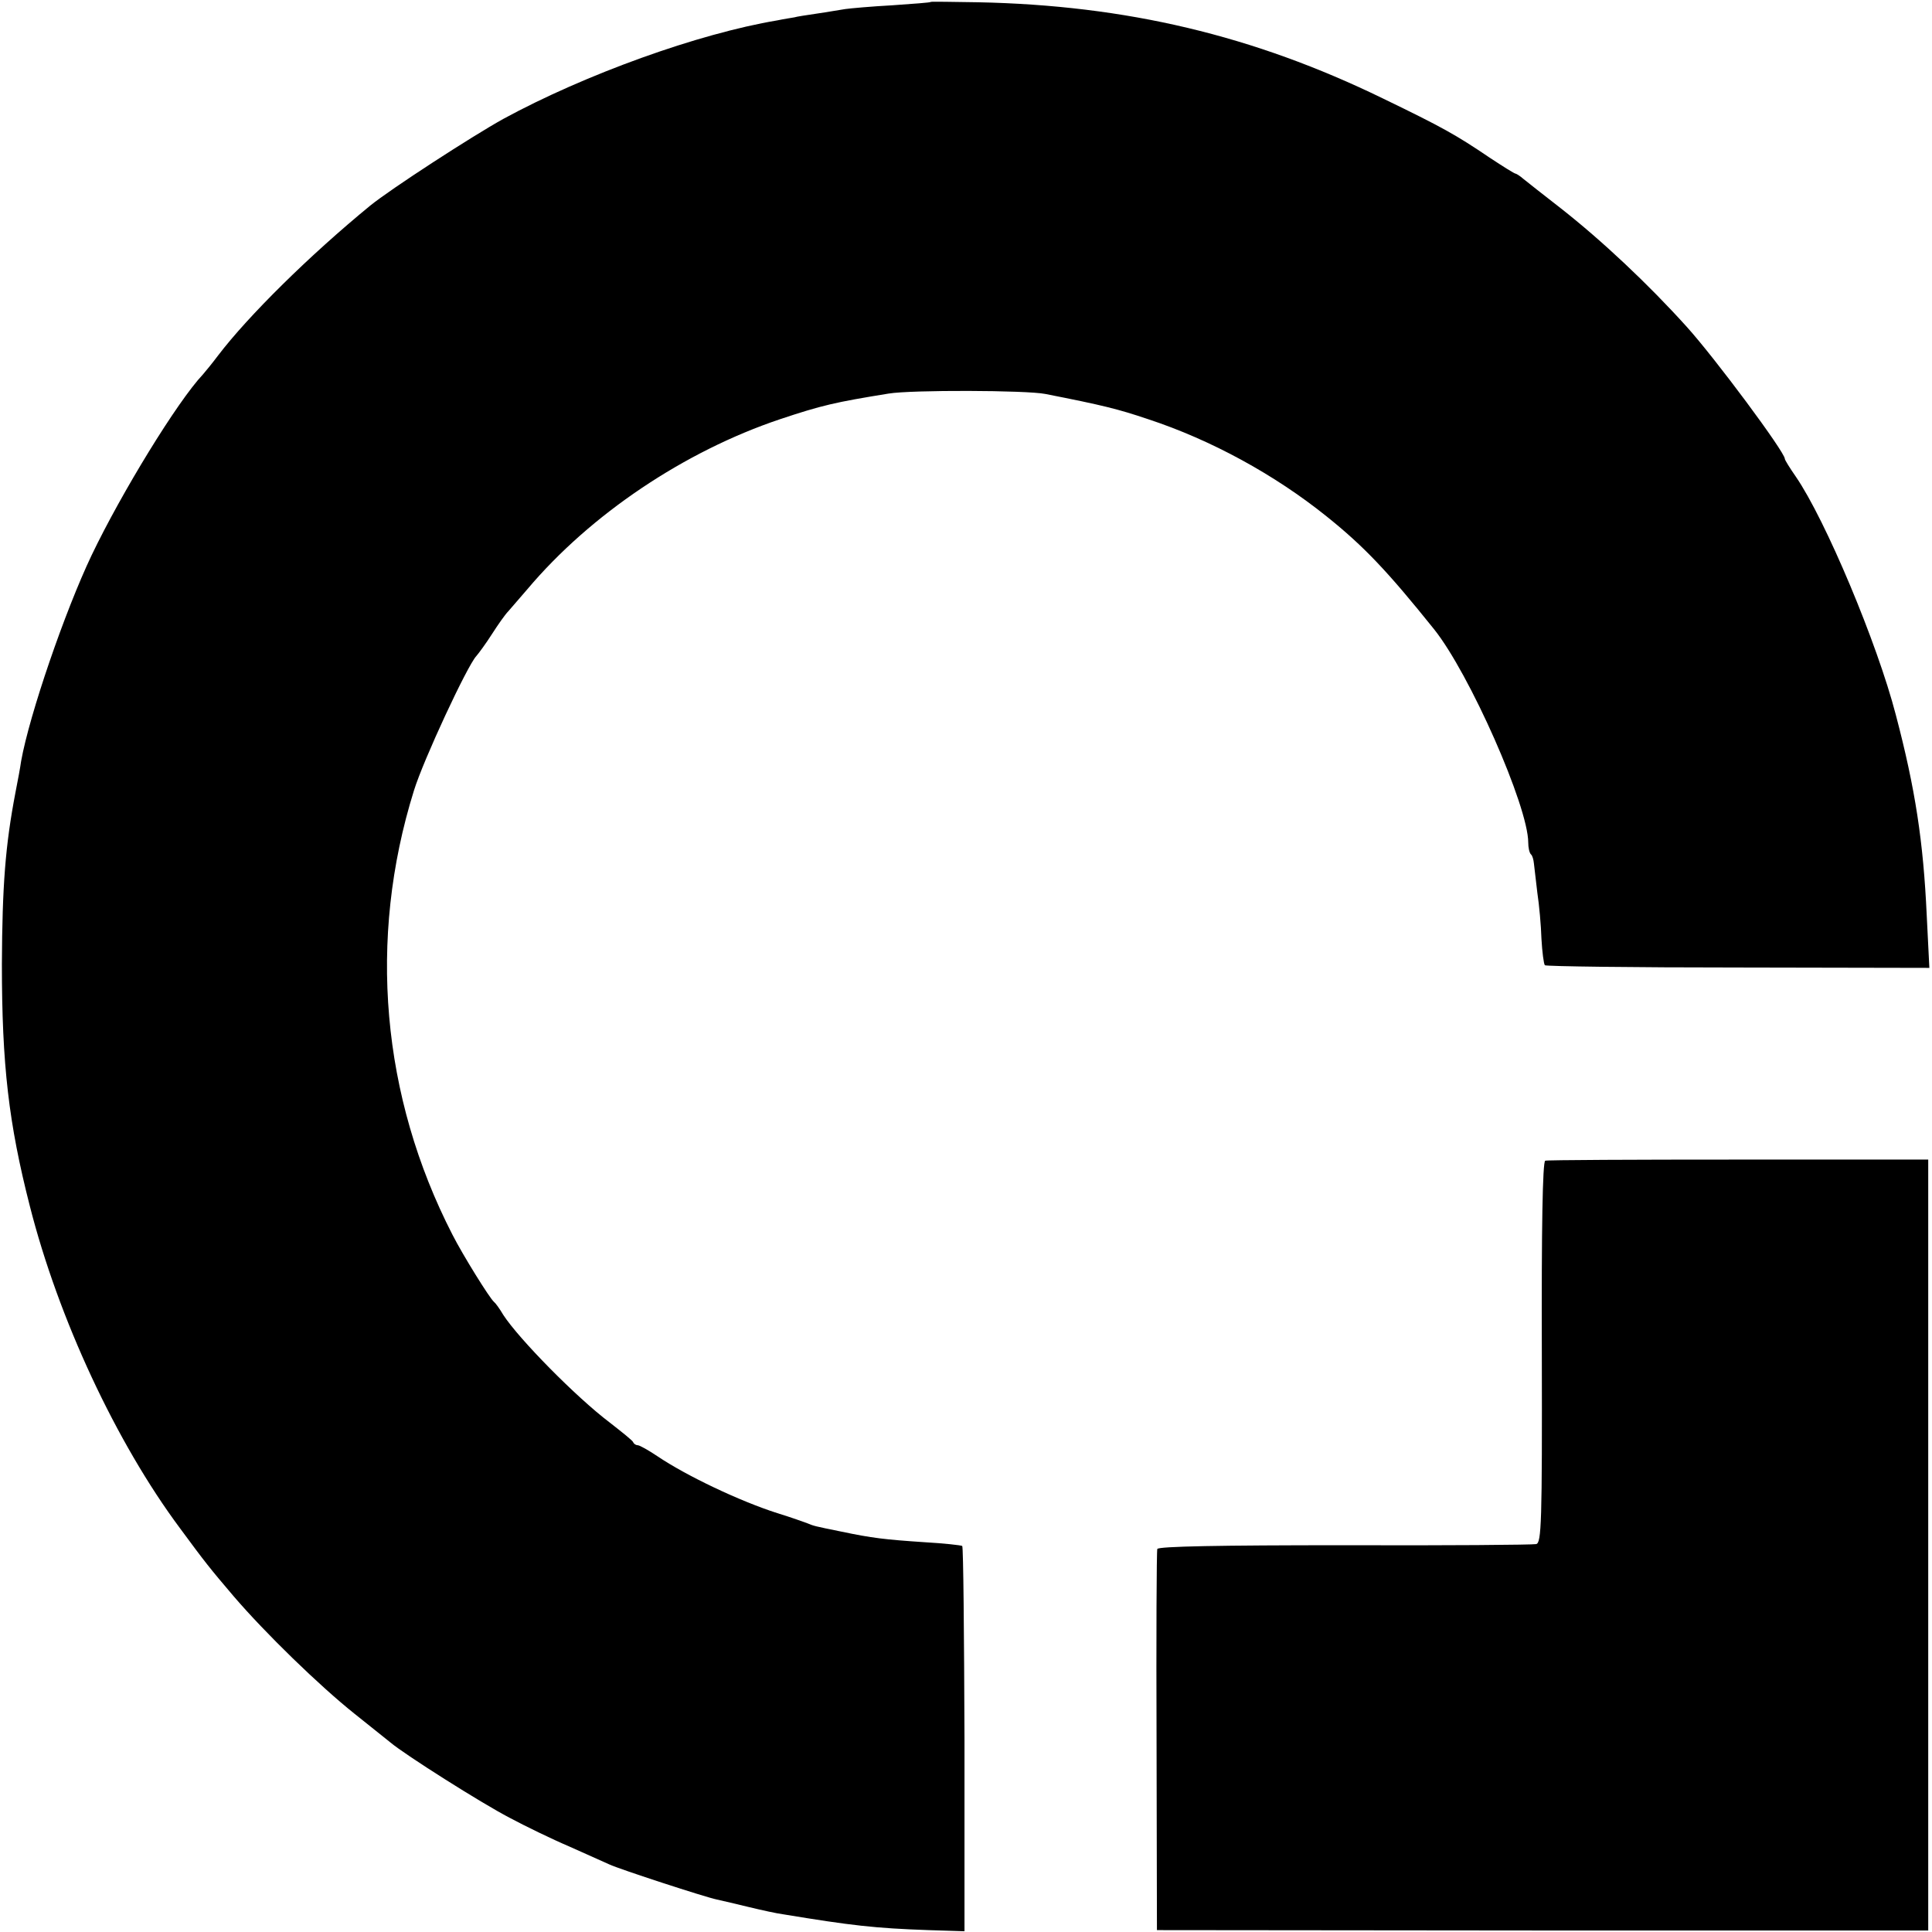
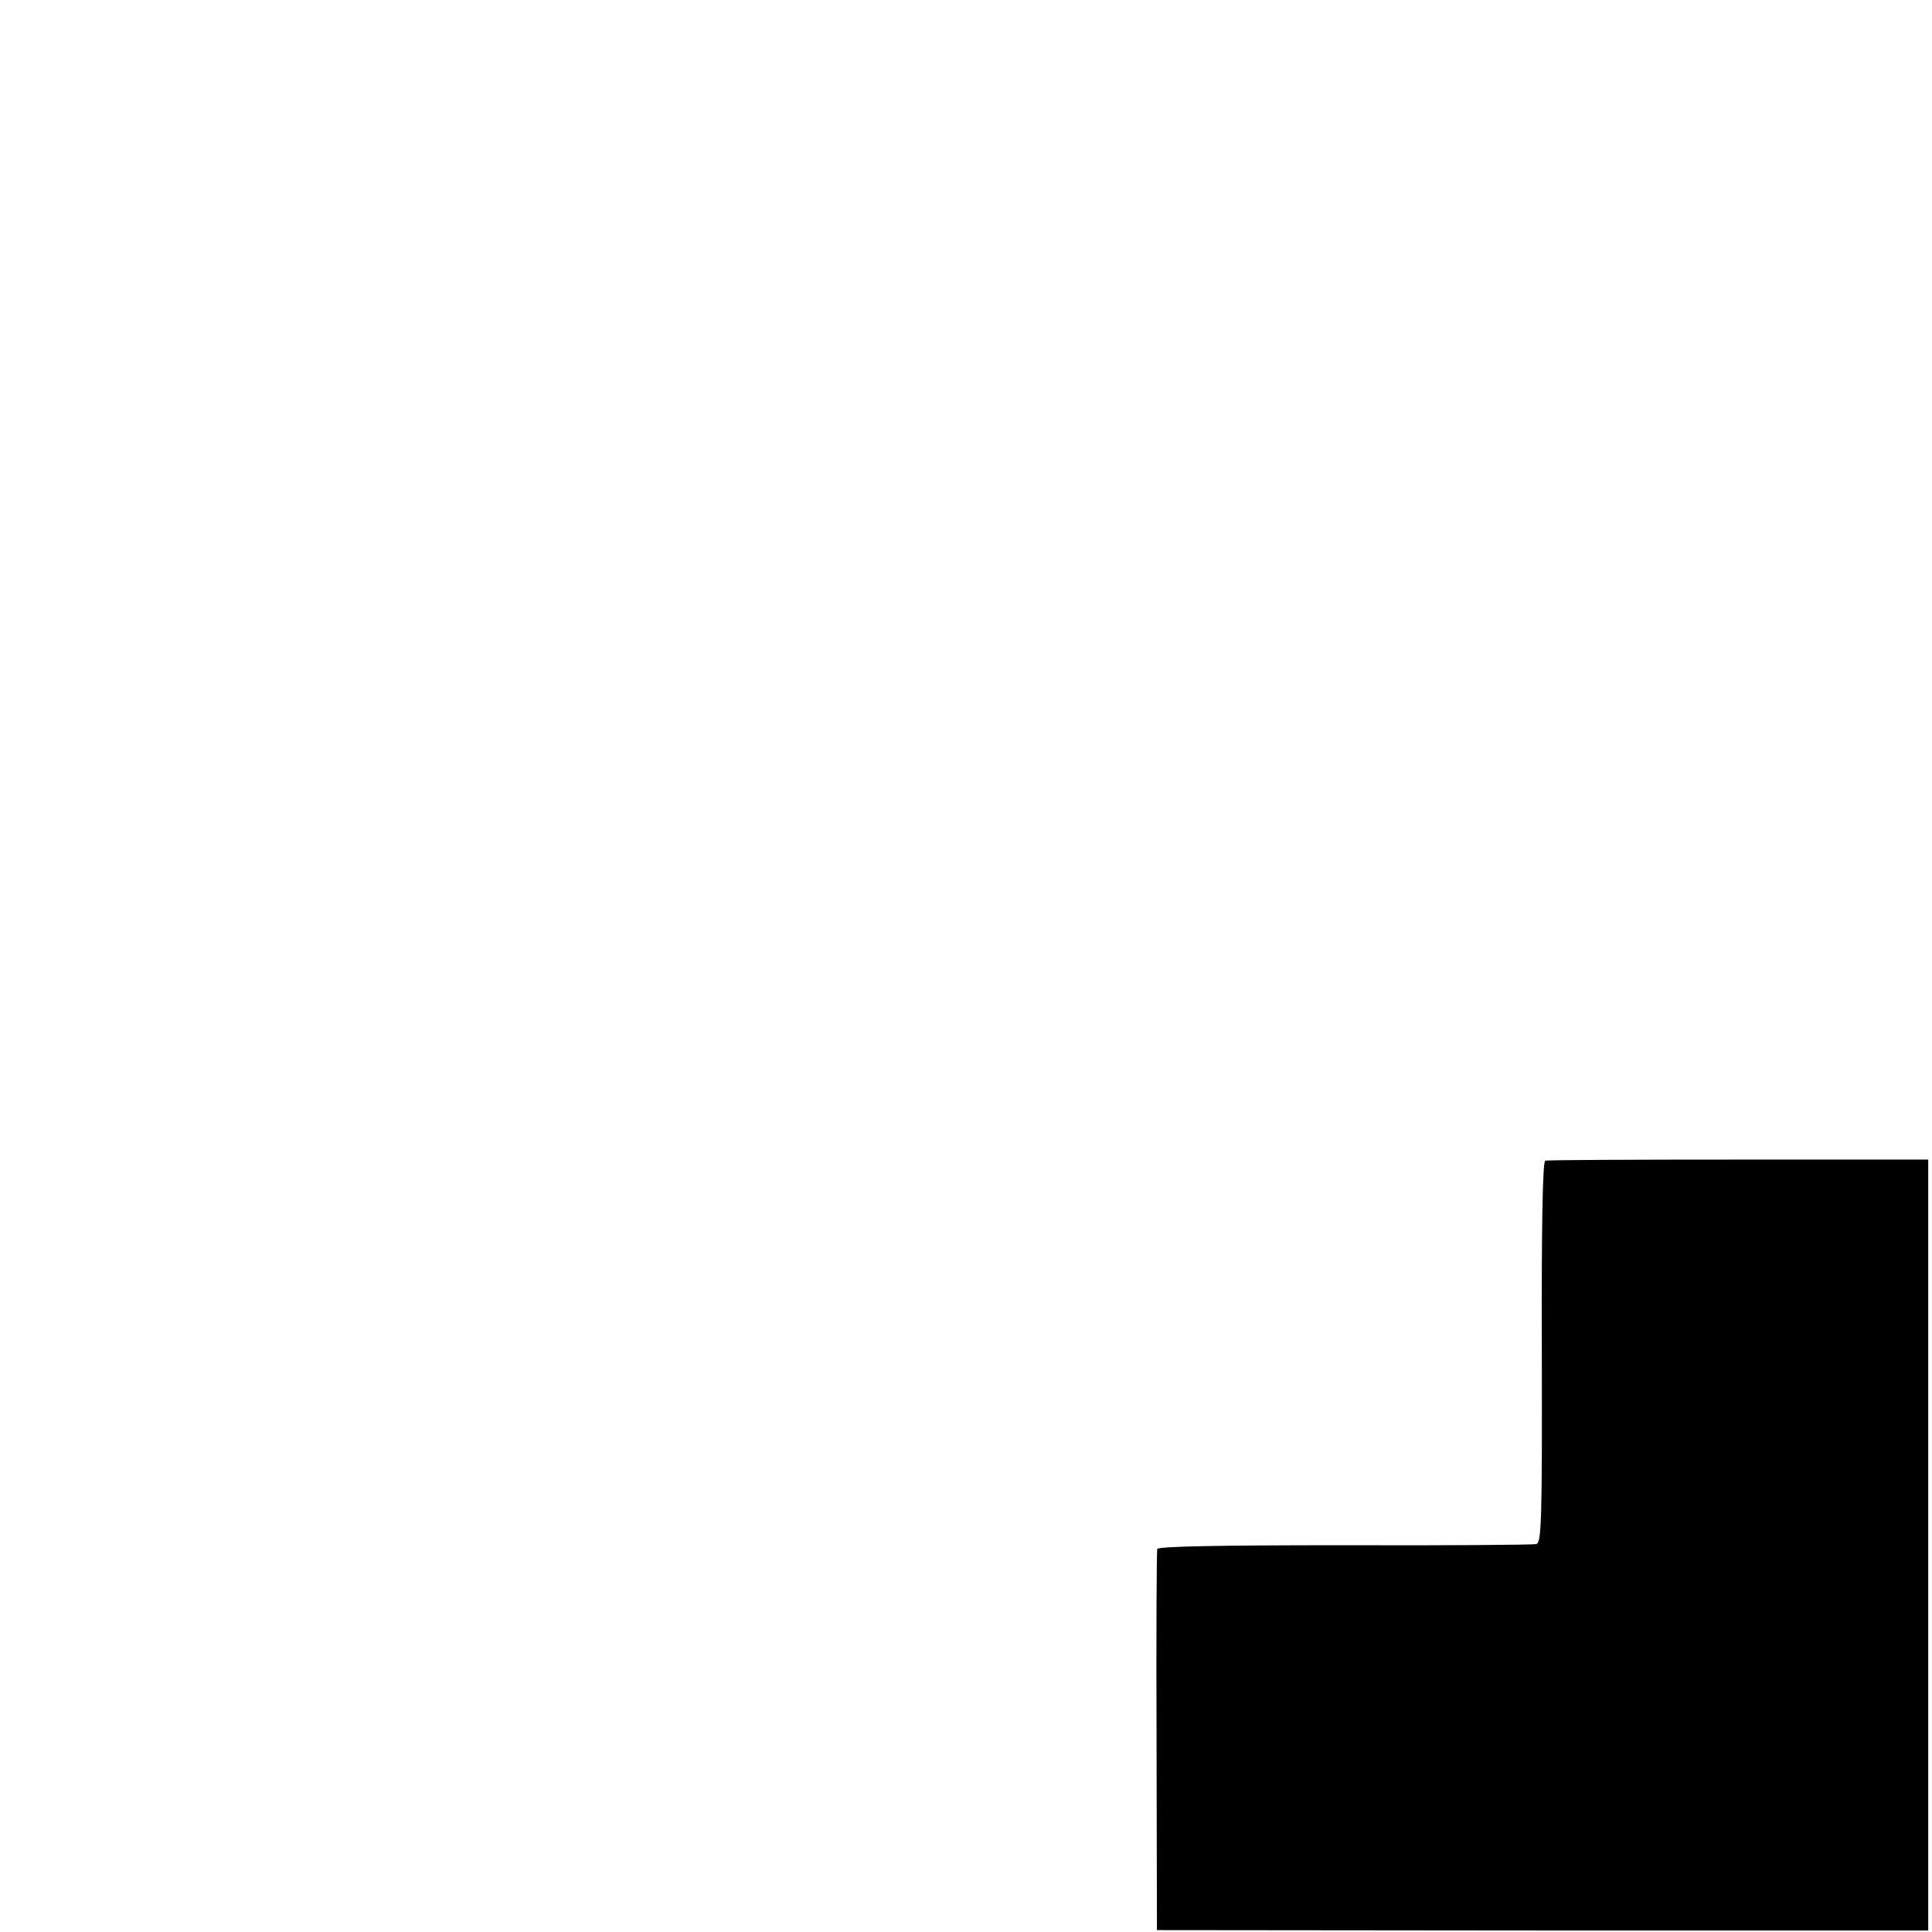
<svg xmlns="http://www.w3.org/2000/svg" version="1.0" width="512pt" height="512pt" viewBox="0 0 512 512" preserveAspectRatio="xMidYMid meet">
  <g transform="translate(0,512) scale(0.1,-0.1)" fill="#000000" stroke="none">
-     <path d="M2467 5115 c-1 -2 -47 -5 -102 -9 -55 -3 -111 -8 -125 -10 -14 -2 -47 -8 -75 -12 -27 -4 -54 -8 -60 -10 -5 -1 -26 -4 -45 -8 -209 -35 -509 -143 -726 -261 -83 -46 -299 -186 -353 -230 -161 -132 -323 -292 -403 -397 -15 -20 -33 -42 -40 -50 -68 -72 -216 -314 -295 -479 -71 -149 -165 -423 -187 -546 -2 -15 -9 -53 -15 -83 -27 -141 -35 -248 -36 -455 0 -267 18 -422 74 -641 76 -299 229 -627 398 -854 67 -91 79 -106 142 -180 84 -98 227 -237 321 -312 41 -33 84 -67 95 -76 38 -32 240 -160 315 -199 41 -22 113 -57 160 -77 47 -21 94 -42 105 -47 28 -13 255 -87 285 -93 14 -3 52 -12 85 -20 33 -8 74 -17 90 -19 182 -30 243 -37 385 -42 l96 -3 0 508 c-1 280 -3 510 -6 513 -3 2 -48 7 -100 10 -105 7 -139 11 -220 28 -74 15 -73 15 -90 22 -8 3 -44 16 -80 27 -100 32 -241 99 -318 151 -24 16 -47 29 -52 29 -4 0 -10 3 -12 8 -1 4 -30 27 -62 52 -90 68 -241 222 -282 285 -10 17 -21 32 -25 35 -11 9 -82 123 -110 178 -188 366 -225 783 -102 1177 25 81 141 330 165 356 7 8 26 34 42 59 16 25 35 52 43 60 7 8 30 35 51 59 167 198 416 365 669 450 111 37 146 45 288 68 60 10 365 9 415 -1 153 -30 193 -40 273 -67 167 -55 335 -147 472 -257 100 -80 163 -147 285 -299 94 -117 250 -470 250 -566 0 -13 3 -27 7 -31 4 -3 7 -14 8 -24 1 -9 5 -44 9 -77 5 -33 10 -88 11 -123 2 -35 6 -66 9 -70 4 -3 234 -6 513 -6 l506 -1 -7 140 c-9 194 -30 334 -82 531 -49 189 -186 516 -265 631 -16 23 -29 44 -29 47 0 18 -185 267 -260 350 -101 112 -224 228 -335 315 -44 34 -88 69 -98 77 -9 8 -19 14 -21 14 -3 0 -33 19 -68 42 -90 61 -126 81 -283 157 -343 167 -680 247 -1073 255 -67 1 -123 2 -125 1z" />
    <path d="M4095 2044 c-7 -3 -10 -180 -9 -508 1 -453 -1 -505 -15 -508 -9 -2 -238 -4 -508 -3 -329 0 -494 -3 -496 -10 -2 -5 -3 -235 -2 -510 l1 -500 1022 -1 1022 0 0 1022 0 1021 -502 0 c-277 0 -507 -1 -513 -3z" />
  </g>
</svg>